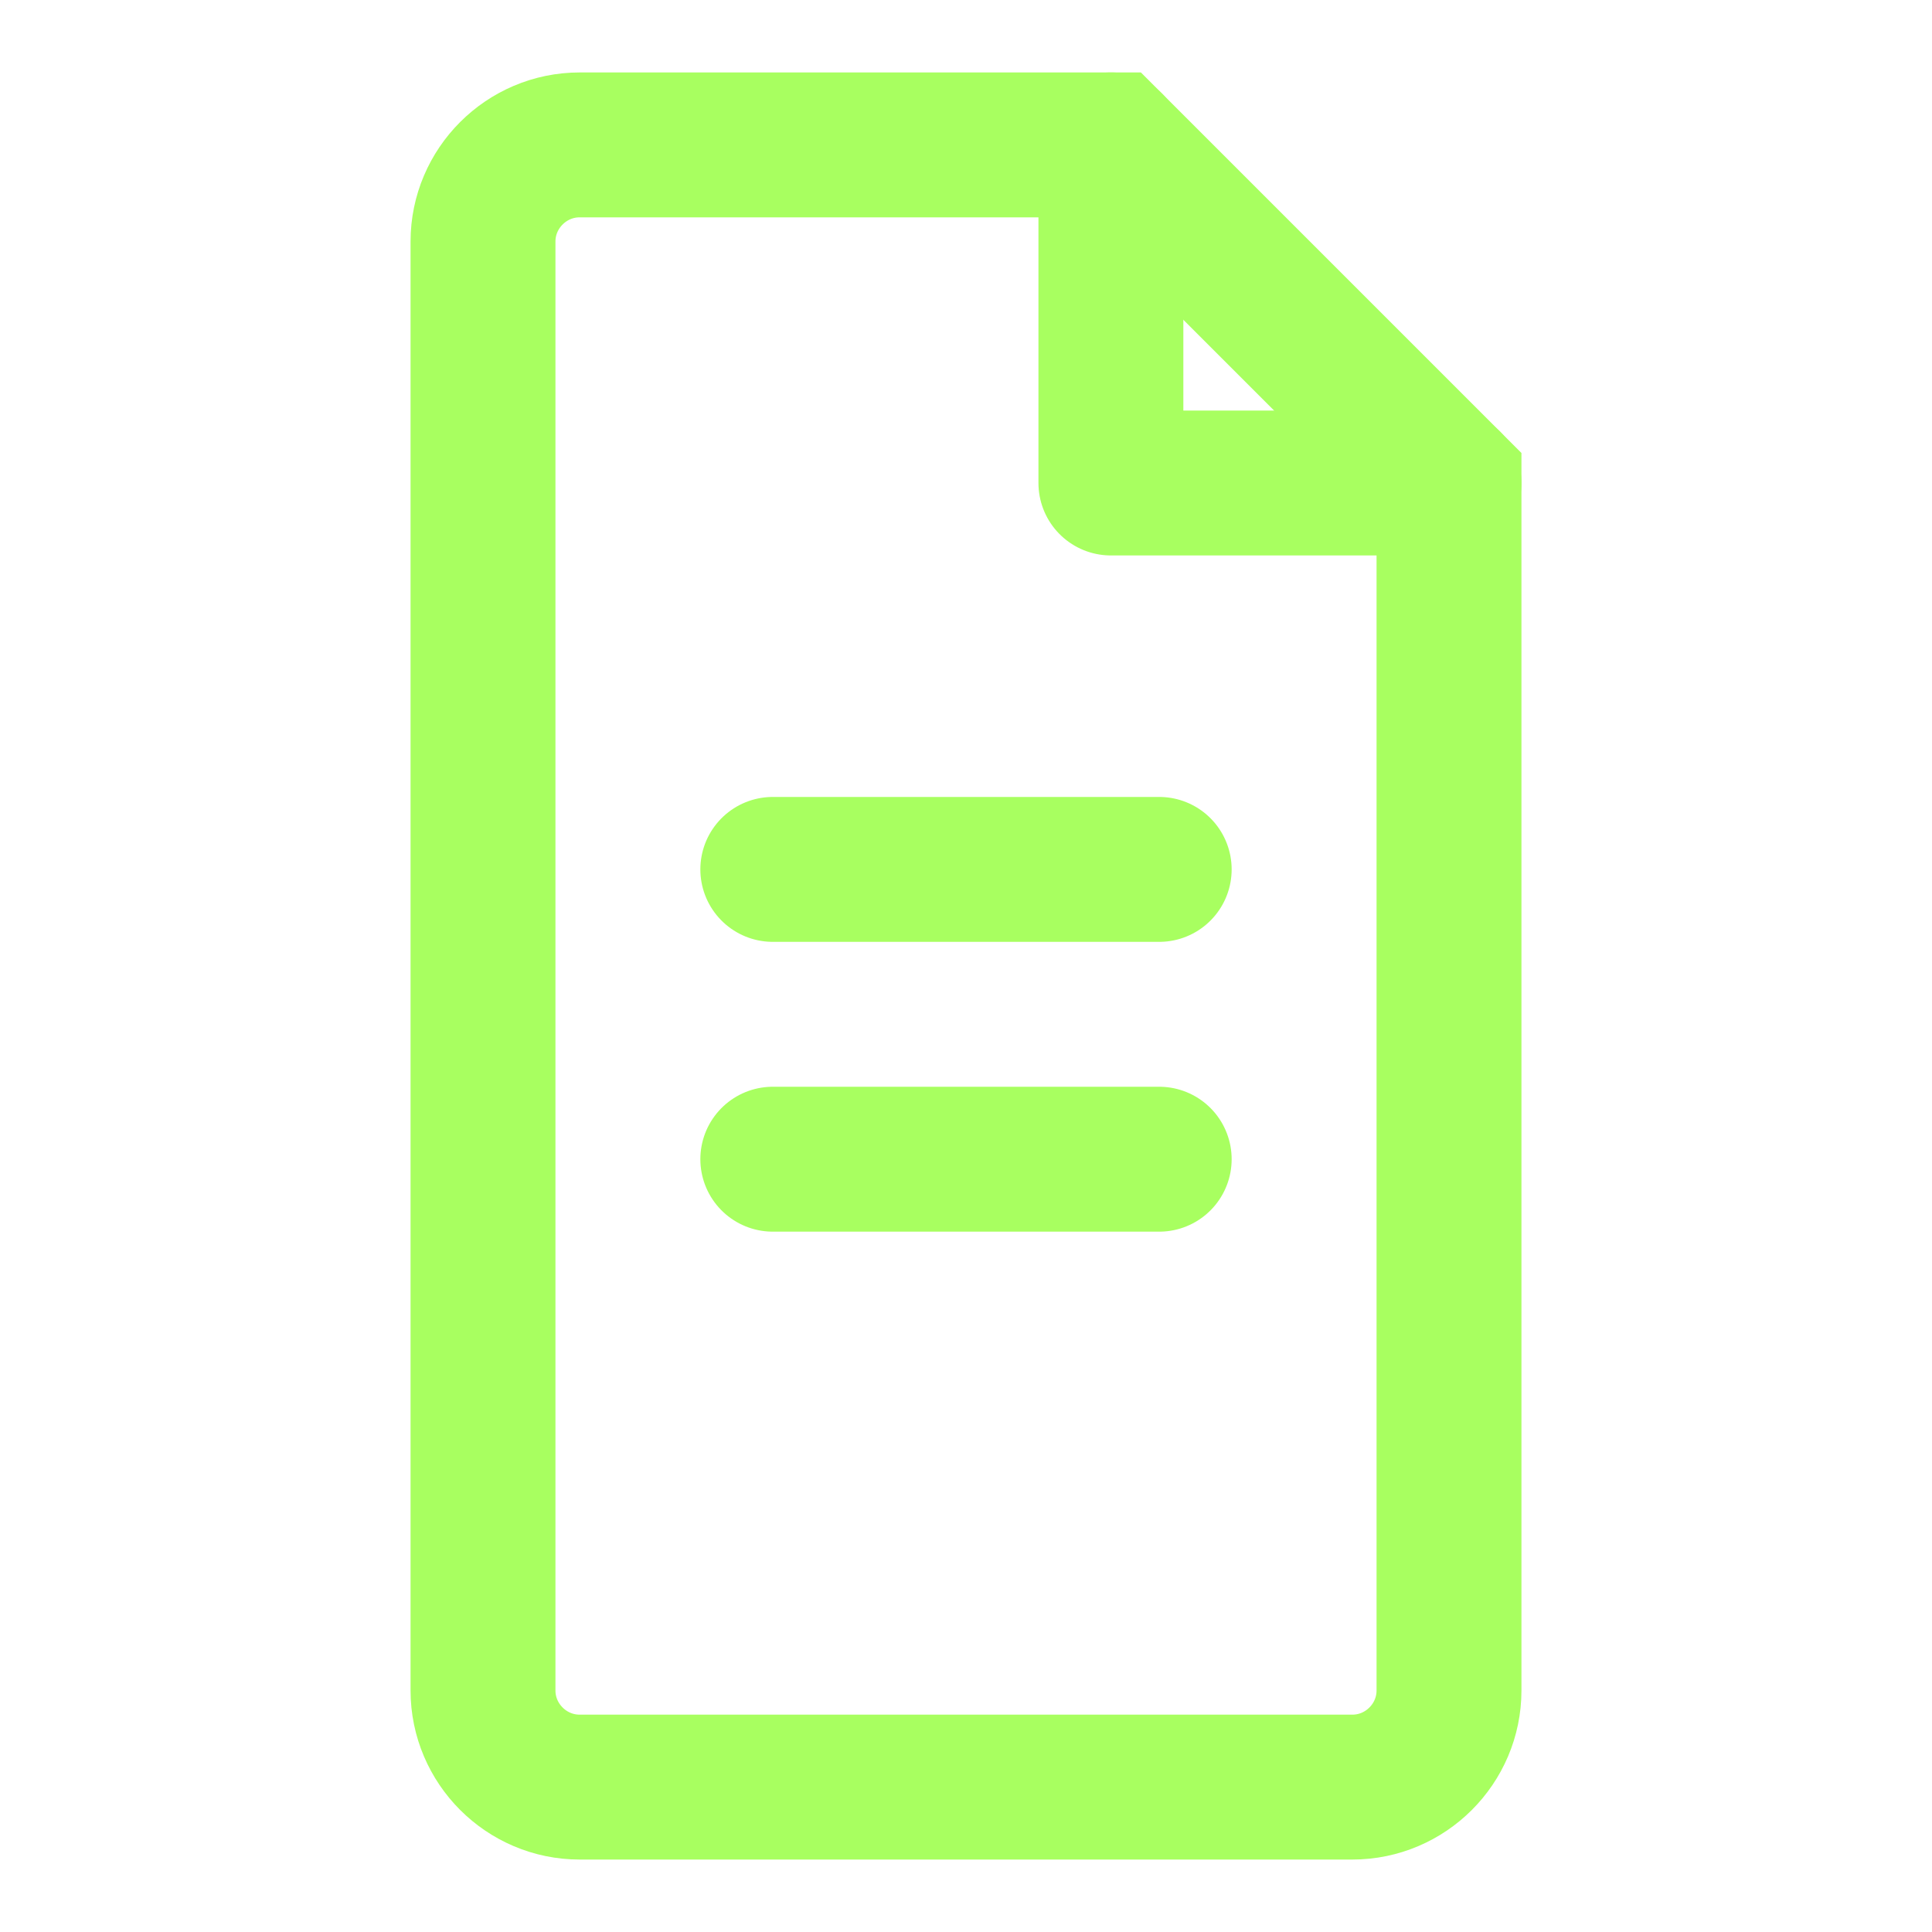
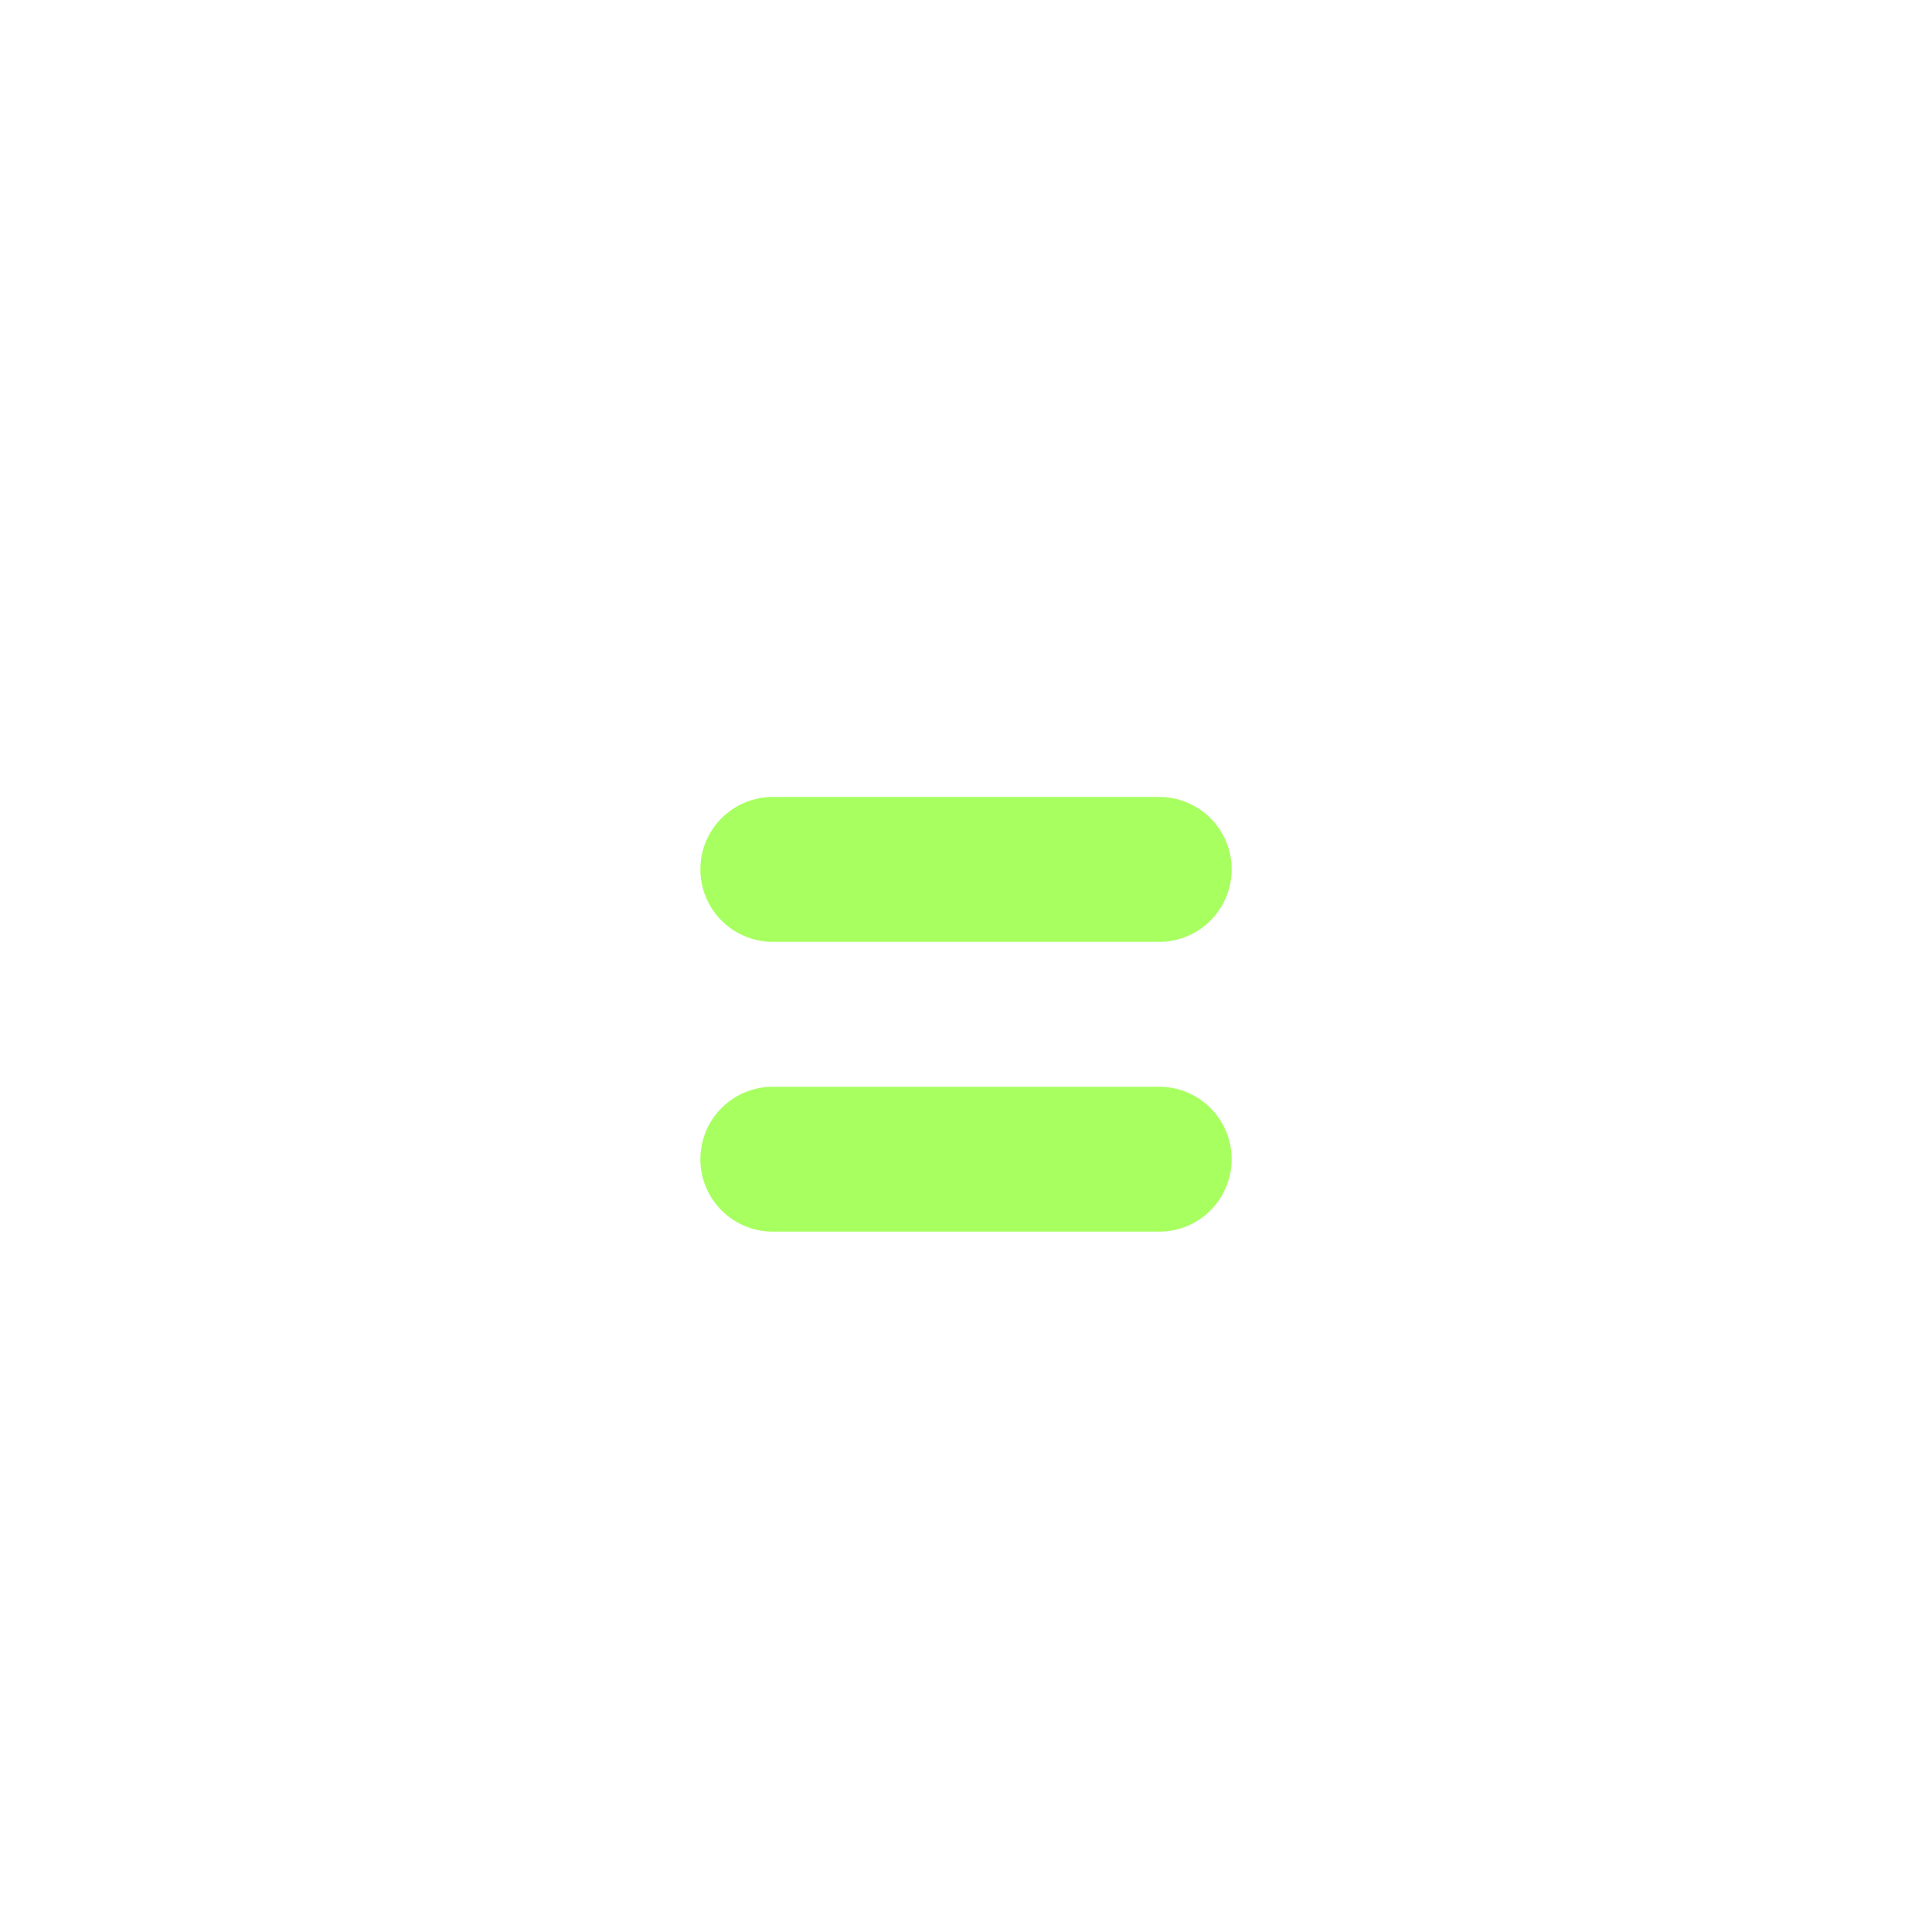
<svg xmlns="http://www.w3.org/2000/svg" width="40" height="40" viewBox="0 0 40 40" fill="none">
-   <path d="M10 5C10 3.9 10.9 3 12 3H23L30 10V35C30 36.1 29.1 37 28 37H12C10.9 37 10 36.1 10 35V5Z" stroke="#A8FF60" stroke-width="3" />
-   <path d="M23 3V10H30" stroke="#A8FF60" stroke-width="3" stroke-linecap="round" stroke-linejoin="round" />
  <path d="M16 18H24" stroke="#A8FF60" stroke-width="3" stroke-linecap="round" />
  <path d="M16 24H24" stroke="#A8FF60" stroke-width="3" stroke-linecap="round" />
</svg>